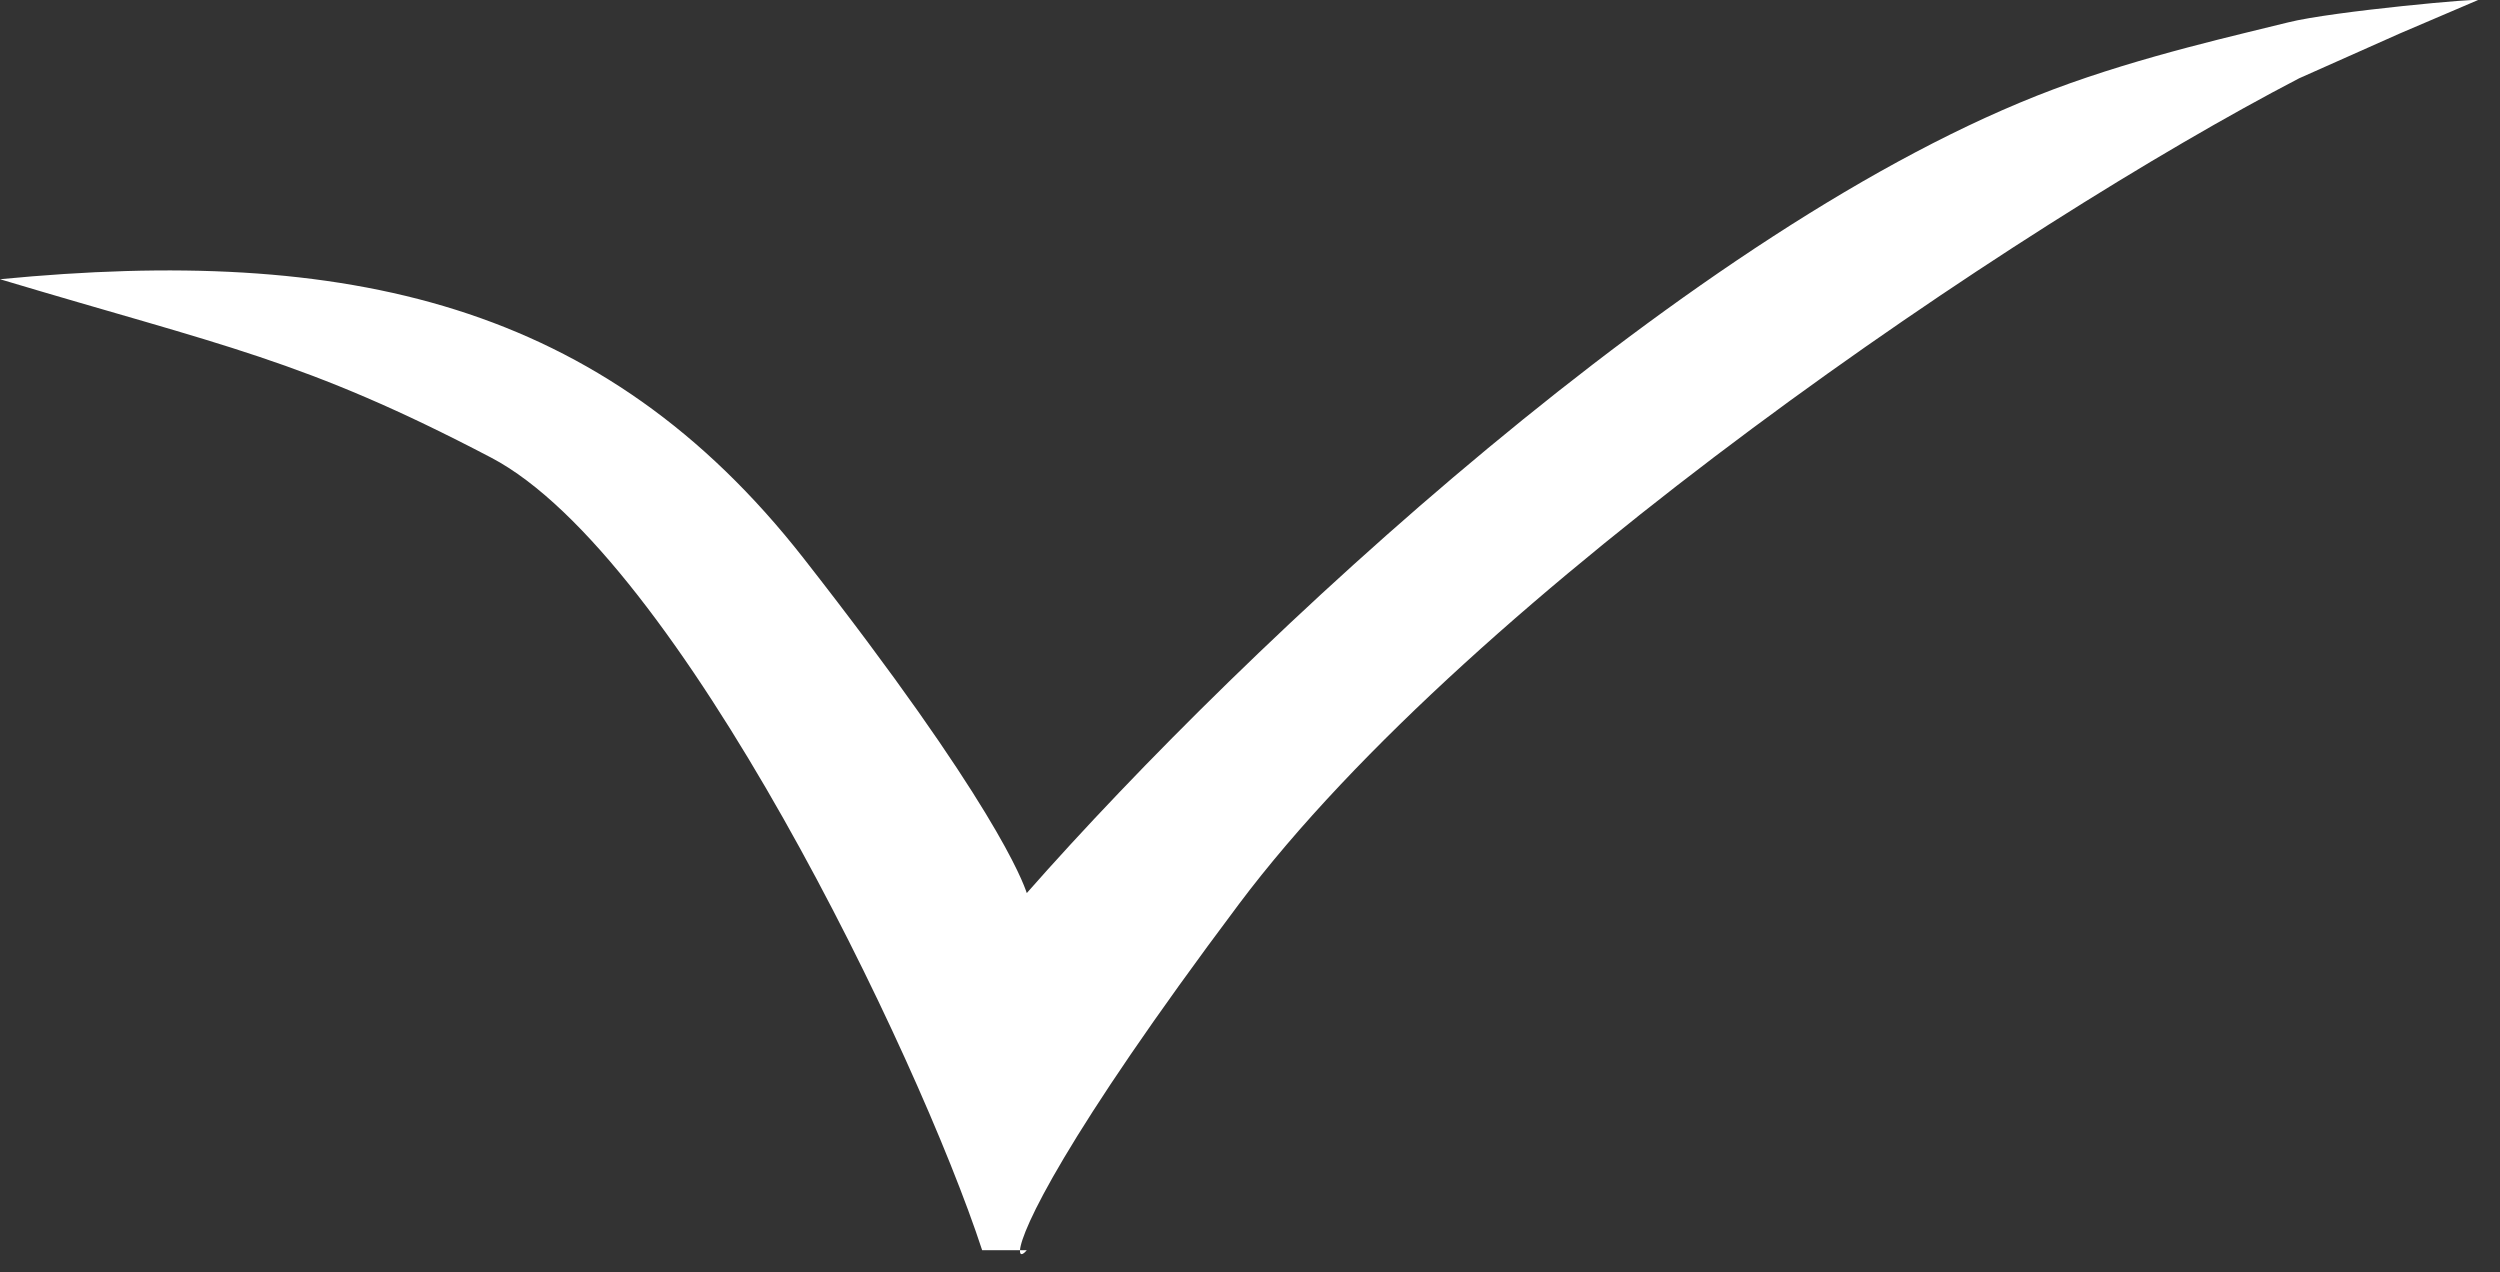
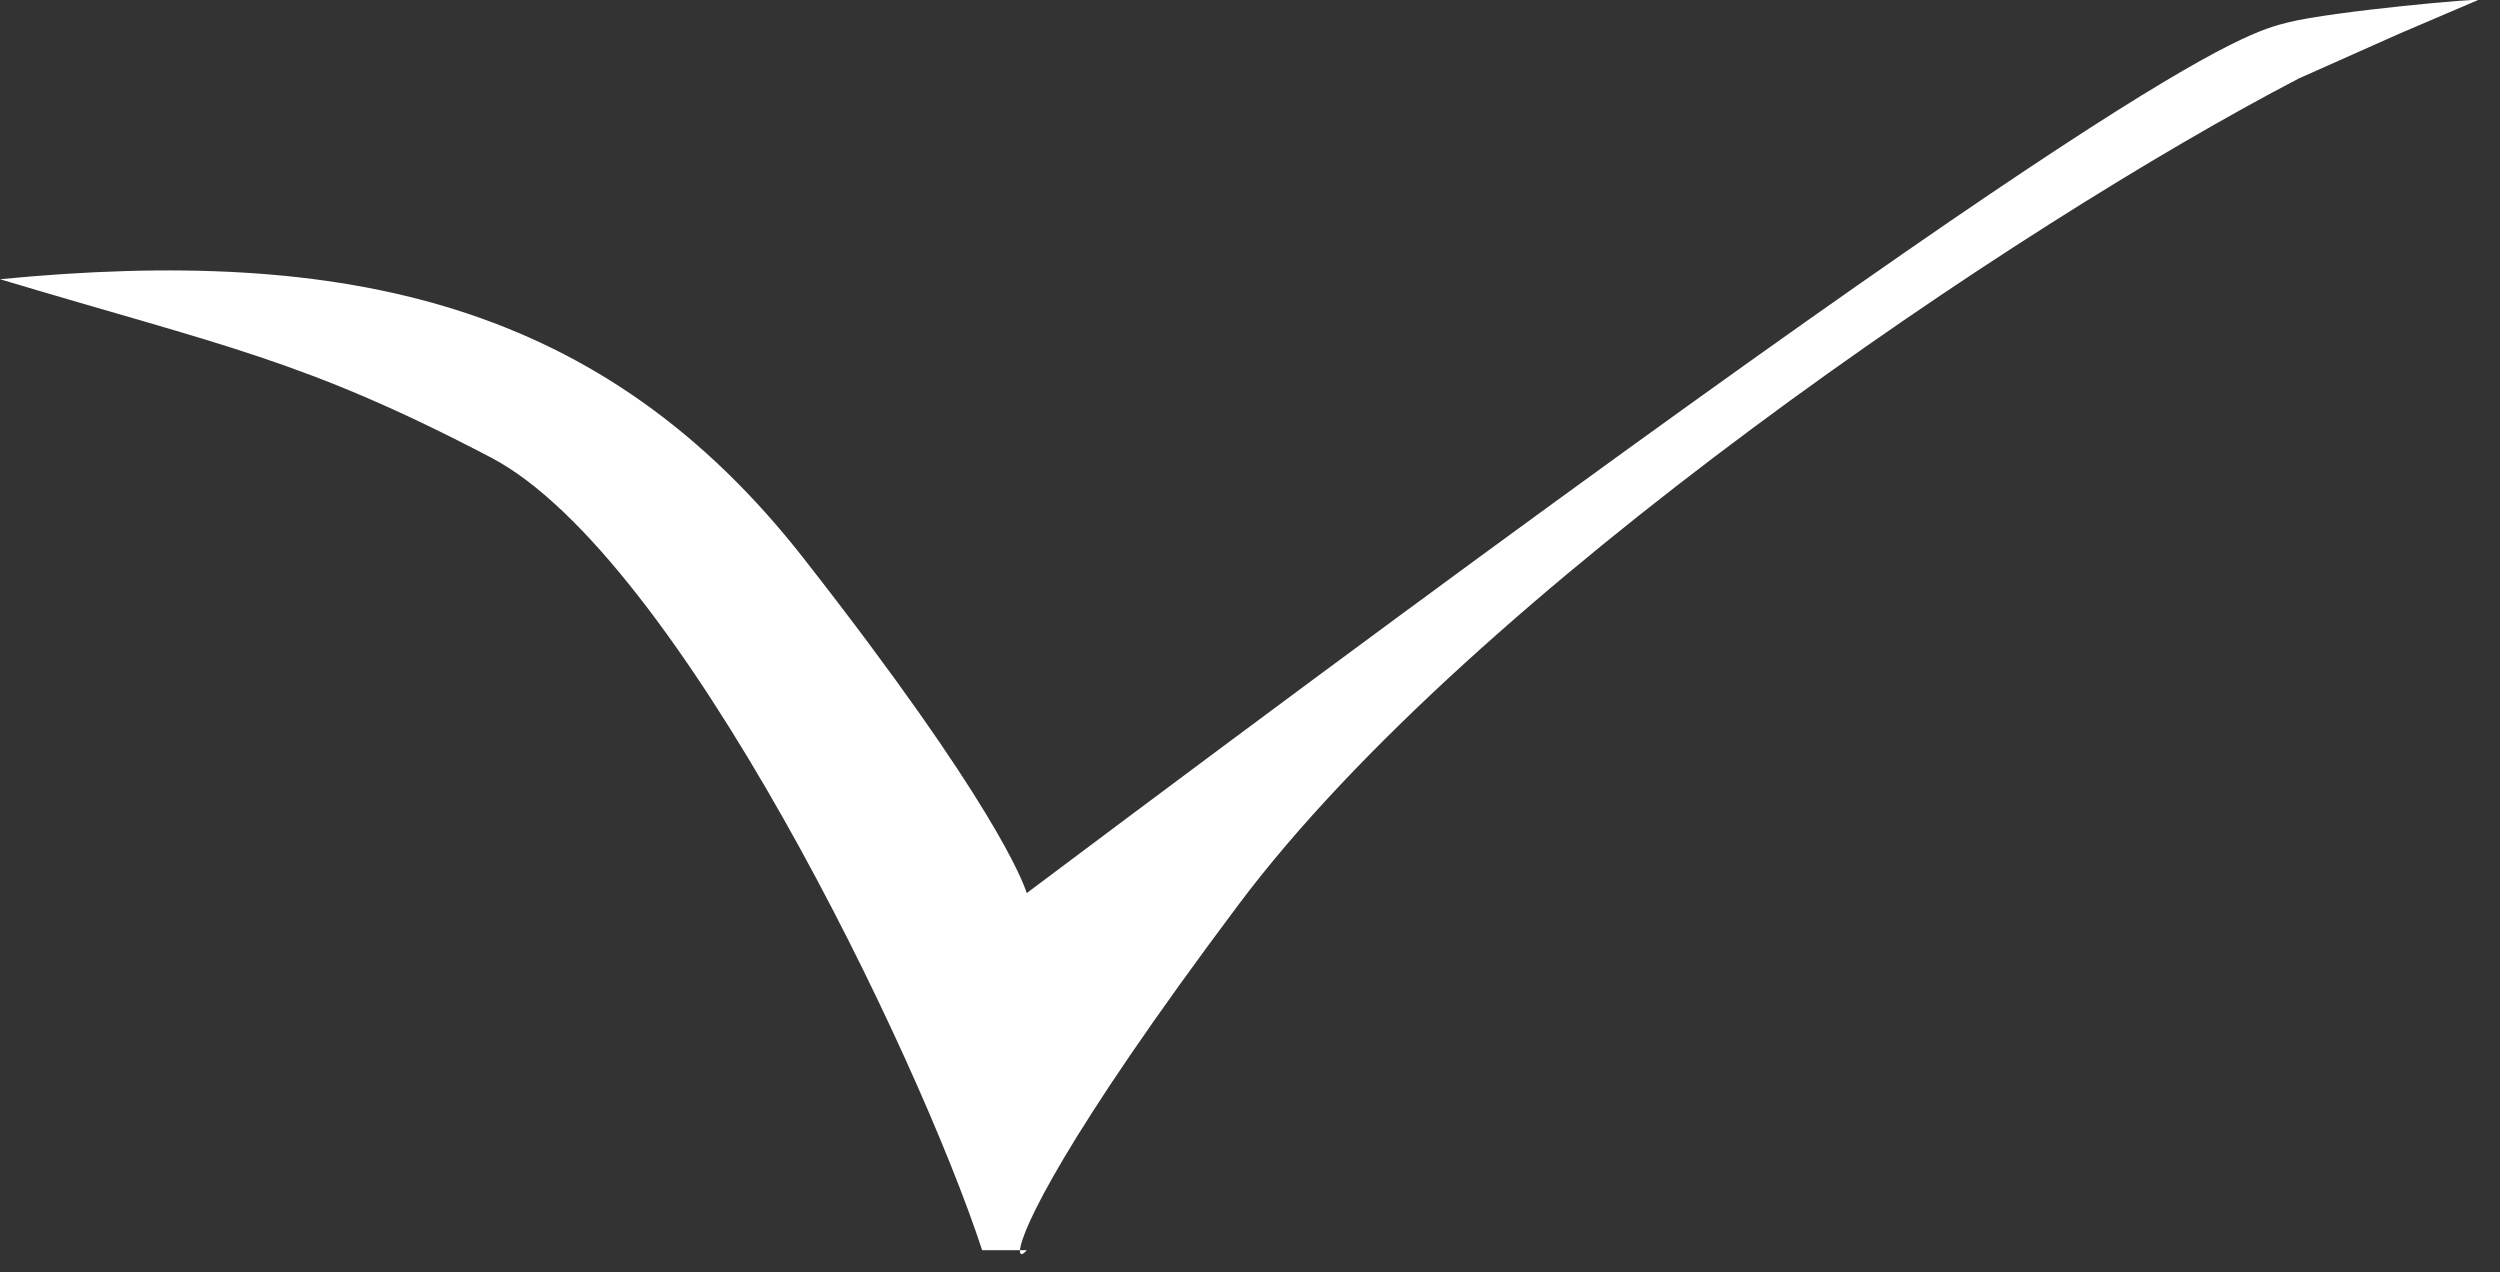
<svg xmlns="http://www.w3.org/2000/svg" width="112" height="57" viewBox="0 0 112 57" fill="none">
  <rect x="0" y="0" width="112" height="57" fill="#333333" stroke="none" />
-   <path d="M0 12.509C15.5 11.009 27 13.509 36 25.009C44.547 35.93 45.833 39.509 46 40.009C55.833 28.842 75.916 10.045 92 4C96 2.496 100.5 1.511 102.5 1.005C104.5 0.5 111.367 -0.113 111 0.009L107.5 1.505L103 3.509C90.5 10.009 66 26.509 55.5 40.509C47.633 50.998 45.753 55.148 45.696 56.009H46C45.814 56.232 45.68 56.256 45.696 56.009H44C41.167 47.342 30.4 24.9 22 20.5C13.6 16.1 10 15.509 0 12.509Z" fill="white" />
+   <path d="M0 12.509C15.5 11.009 27 13.509 36 25.009C44.547 35.93 45.833 39.509 46 40.009C96 2.496 100.5 1.511 102.5 1.005C104.5 0.5 111.367 -0.113 111 0.009L107.5 1.505L103 3.509C90.5 10.009 66 26.509 55.5 40.509C47.633 50.998 45.753 55.148 45.696 56.009H46C45.814 56.232 45.68 56.256 45.696 56.009H44C41.167 47.342 30.4 24.9 22 20.5C13.6 16.1 10 15.509 0 12.509Z" fill="white" />
</svg>